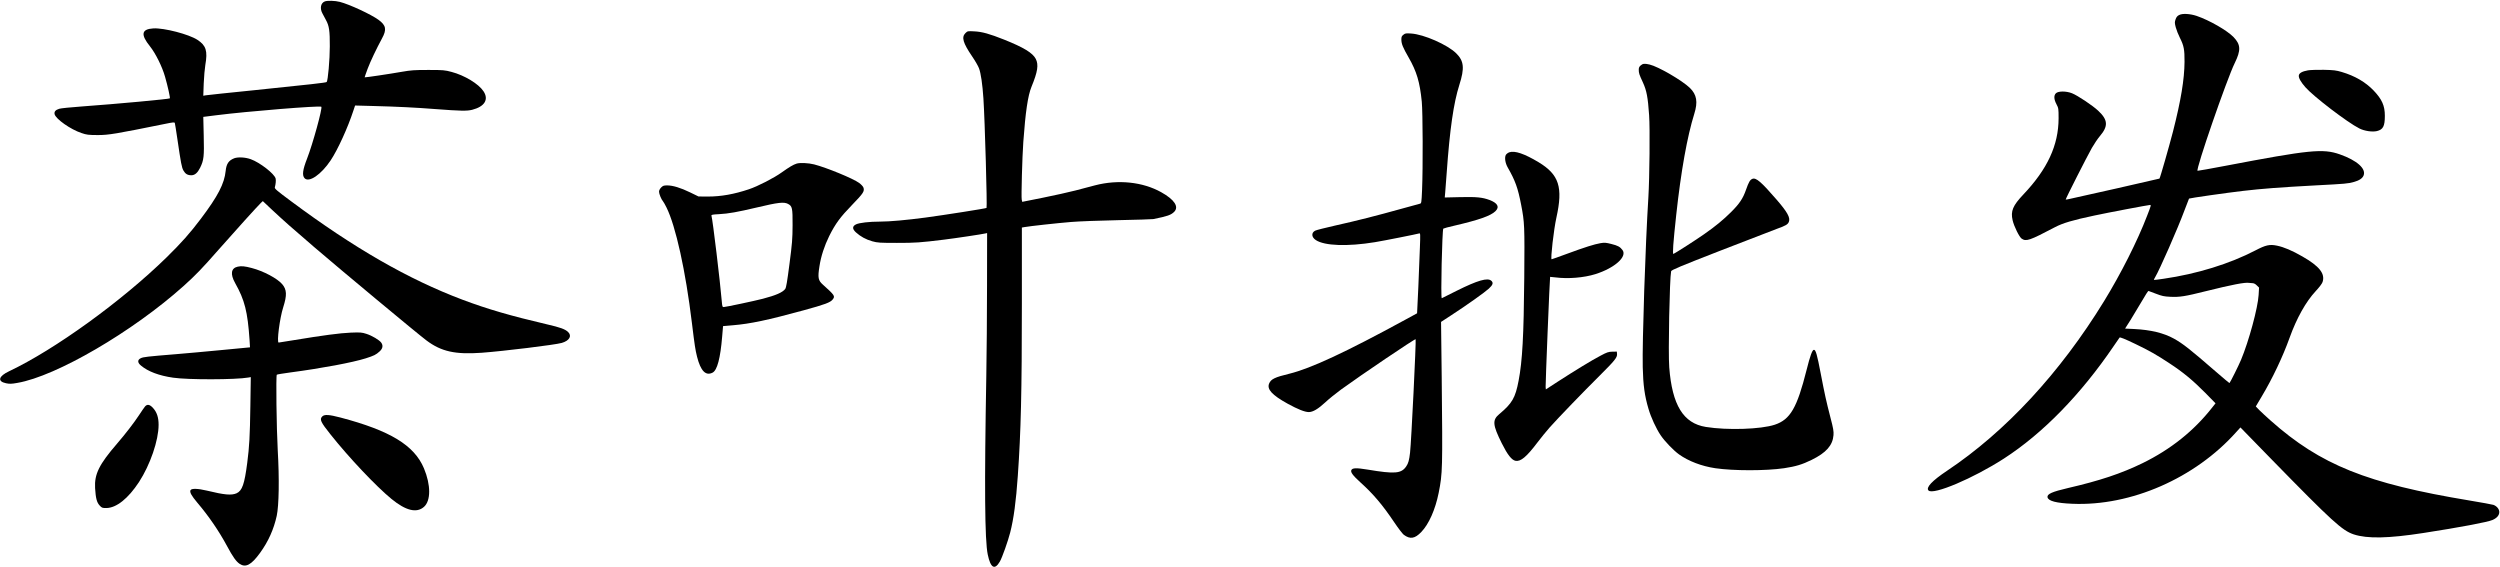
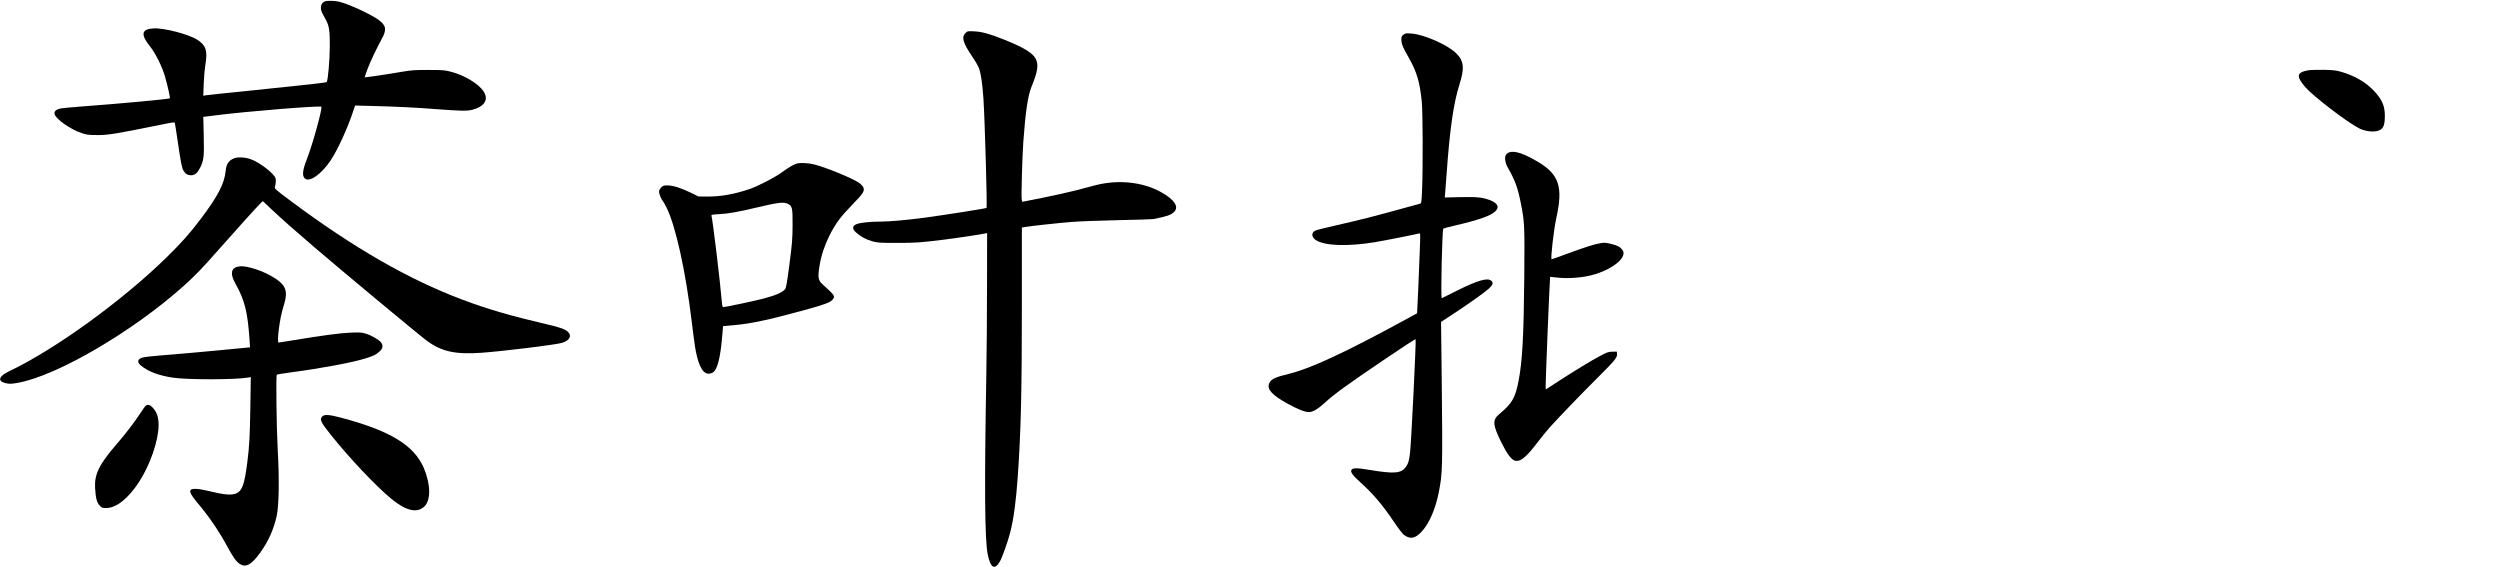
<svg xmlns="http://www.w3.org/2000/svg" version="1.0" width="3452pt" height="783pt" viewBox="0 0 3452 783" preserveAspectRatio="xMidYMid meet">
  <g transform="translate(0,783) scale(0.1,-0.1)" fill="#000000" stroke="none">
    <path d="M4484 7810 c-56 -22 -70 -97 -31 -167 12 -23 34 -63 48 -90 44 -80 54 -148 53 -363 0 -183 -26 -474 -43 -492 -9 -10 -218 -33 -996 -113 -352 -36 -655 -67 -674 -71 l-34 -6 6 170 c4 94 14 208 22 254 34 195 11 270 -109 348 -118 77 -460 166 -608 158 -165 -10 -179 -84 -47 -248 76 -95 169 -281 208 -420 38 -133 73 -291 66 -298 -10 -10 -729 -77 -1215 -112 -151 -11 -292 -25 -312 -32 -52 -16 -72 -40 -64 -75 17 -67 220 -210 371 -260 72 -25 95 -27 225 -28 151 0 245 16 927 154 117 24 133 25 137 12 3 -9 19 -110 36 -226 48 -327 59 -388 83 -430 26 -46 57 -65 109 -65 48 0 86 33 121 103 52 106 57 156 50 443 l-6 260 174 22 c433 55 1438 136 1456 118 18 -18 -118 -513 -197 -716 -61 -156 -70 -231 -35 -270 60 -67 230 49 361 246 98 147 237 452 314 688 l23 69 261 -7 c310 -8 580 -21 846 -42 355 -27 438 -28 510 -10 172 44 232 142 156 256 -67 102 -262 220 -441 267 -94 25 -114 27 -320 27 -195 0 -237 -3 -370 -26 -157 -28 -507 -80 -510 -76 -1 2 18 55 41 118 41 108 120 273 199 420 67 122 56 180 -48 256 -101 74 -401 214 -535 248 -64 17 -174 20 -208 6z" />
-     <path d="M30090 7623 c-26 -13 -39 -29 -50 -61 -13 -38 -13 -49 3 -110 10 -37 35 -101 56 -142 56 -111 66 -162 65 -335 -2 -243 -50 -532 -159 -960 -53 -205 -178 -642 -187 -651 -3 -2 -266 -62 -584 -134 -318 -71 -608 -136 -644 -144 -35 -8 -66 -14 -67 -12 -5 5 298 602 362 714 32 56 81 128 108 160 120 140 115 226 -21 353 -79 74 -282 209 -361 241 -80 32 -191 32 -223 0 -31 -31 -28 -83 8 -152 28 -53 29 -60 29 -195 -1 -371 -154 -700 -486 -1050 -146 -154 -178 -230 -149 -356 19 -84 93 -234 126 -255 62 -41 108 -26 459 159 109 57 246 98 545 161 181 39 746 146 768 146 16 0 14 -9 -41 -150 -134 -349 -360 -797 -595 -1180 -607 -989 -1359 -1801 -2167 -2340 -208 -139 -296 -233 -256 -273 66 -66 620 169 1041 441 537 347 1062 885 1515 1552 43 63 80 117 82 119 6 8 74 -19 221 -90 182 -87 292 -149 467 -265 191 -125 323 -235 494 -407 l143 -146 -46 -58 c-253 -323 -573 -578 -961 -768 -296 -144 -590 -242 -1031 -344 -219 -51 -291 -83 -282 -127 10 -52 122 -81 343 -90 808 -35 1694 353 2261 988 l60 66 424 -435 c848 -868 980 -988 1141 -1042 187 -61 475 -56 964 20 487 75 886 150 951 179 62 27 94 65 94 110 0 40 -33 81 -81 99 -15 5 -166 33 -335 61 -1412 234 -2050 490 -2739 1101 -60 53 -132 120 -159 147 l-48 50 82 138 c149 249 291 549 385 811 97 270 225 498 360 643 49 52 88 104 95 126 38 115 -43 218 -279 353 -143 82 -254 129 -350 149 -102 21 -155 9 -297 -65 -355 -185 -806 -325 -1269 -392 -72 -11 -132 -18 -134 -16 -2 2 6 19 17 37 62 103 311 669 407 928 32 85 59 156 61 158 4 6 527 81 744 106 265 31 515 50 1000 76 420 22 452 25 530 47 75 20 120 50 136 89 39 94 -90 209 -328 293 -234 82 -418 63 -1583 -159 -203 -39 -375 -69 -381 -68 -31 7 404 1265 513 1487 87 177 84 255 -16 359 -89 92 -334 233 -511 293 -91 30 -195 36 -240 12z m1013 -3703 c18 0 40 -11 59 -31 l31 -30 -6 -102 c-10 -177 -135 -638 -243 -896 -36 -86 -146 -305 -159 -320 -2 -2 -86 68 -187 156 -361 313 -456 388 -582 458 -139 77 -321 121 -547 132 l-126 6 75 118 c40 66 111 183 157 261 45 79 86 142 91 141 5 -2 52 -19 104 -39 81 -31 110 -38 198 -42 130 -6 201 5 492 78 362 90 540 124 595 114 11 -2 33 -4 48 -4z" />
    <path d="M13330 7372 c-56 -56 -33 -135 92 -319 42 -61 85 -136 96 -166 26 -69 48 -220 61 -417 20 -303 54 -1501 43 -1511 -8 -8 -581 -98 -842 -133 -263 -35 -495 -56 -629 -56 -148 0 -286 -16 -331 -38 -53 -26 -53 -63 -2 -110 62 -57 140 -100 227 -124 73 -20 103 -22 340 -22 255 0 318 4 650 45 156 19 528 75 573 86 l22 5 -1 -723 c0 -398 -5 -958 -10 -1244 -27 -1532 -22 -2275 20 -2473 39 -186 96 -218 167 -96 31 52 113 284 143 402 48 187 81 433 105 782 43 612 56 1159 56 2386 l0 1042 33 6 c69 13 462 56 647 71 107 9 400 20 650 25 250 5 469 12 485 15 198 40 243 56 288 100 69 70 4 169 -179 271 -256 143 -595 178 -914 95 -58 -16 -179 -47 -270 -71 -91 -23 -293 -69 -450 -100 l-285 -57 -7 31 c-8 37 7 591 22 797 30 416 63 638 113 761 86 209 100 304 59 385 -43 83 -169 159 -437 266 -201 80 -304 109 -412 114 -92 5 -92 5 -123 -25z" />
    <path d="M19378 7350 c-23 -17 -28 -30 -28 -64 0 -61 20 -110 100 -249 112 -195 155 -340 182 -612 14 -146 17 -905 4 -1217 -8 -179 -9 -186 -30 -191 -11 -2 -127 -34 -256 -70 -336 -94 -628 -168 -912 -231 -136 -31 -261 -62 -278 -71 -56 -29 -52 -90 9 -130 120 -80 438 -91 816 -29 118 19 590 113 612 121 15 6 16 -10 9 -193 -8 -253 -37 -908 -39 -910 -1 -1 -76 -42 -167 -91 -822 -448 -1300 -670 -1595 -743 -203 -49 -256 -75 -281 -136 -33 -79 40 -159 255 -278 142 -78 238 -116 293 -116 57 0 130 44 226 133 50 47 149 127 219 178 278 202 1021 704 1030 695 9 -9 -60 -1422 -77 -1566 -12 -106 -24 -148 -53 -190 -68 -100 -157 -107 -534 -44 -154 25 -207 24 -223 -6 -15 -29 18 -74 127 -173 177 -160 301 -306 464 -548 55 -82 115 -160 132 -173 88 -65 153 -55 242 38 105 109 193 308 240 540 54 272 55 323 42 1591 l-9 770 144 94 c226 148 457 312 515 365 57 52 66 81 35 109 -51 46 -189 6 -476 -137 -111 -55 -204 -102 -208 -104 -17 -8 5 943 21 961 4 4 77 24 162 43 330 77 492 134 557 197 61 59 32 113 -82 156 -98 36 -176 44 -403 39 l-214 -5 6 66 c3 36 12 161 21 276 43 604 95 961 174 1211 75 234 65 332 -44 439 -121 118 -446 261 -621 272 -72 5 -83 3 -107 -17z" />
-     <path d="M22655 6927 c-20 -17 -27 -32 -27 -59 0 -48 6 -66 58 -178 51 -112 68 -203 85 -450 13 -181 6 -863 -10 -1130 -42 -670 -86 -2004 -78 -2350 6 -249 26 -395 79 -574 34 -118 107 -276 169 -367 55 -82 177 -209 254 -264 131 -93 311 -162 499 -190 252 -37 699 -37 951 0 160 24 250 51 380 115 202 99 291 201 302 342 4 52 -3 94 -41 238 -60 233 -79 319 -136 615 -49 257 -68 325 -93 325 -23 0 -52 -80 -102 -279 -131 -522 -225 -684 -438 -755 -191 -64 -658 -79 -953 -31 -311 50 -465 302 -505 823 -16 202 5 1225 26 1327 4 17 122 67 677 283 370 144 721 279 780 301 126 45 155 62 169 99 22 57 -22 135 -170 306 -212 245 -283 306 -333 287 -33 -13 -51 -43 -89 -151 -42 -121 -91 -194 -208 -310 -107 -106 -213 -194 -371 -304 -103 -73 -398 -262 -423 -272 -15 -5 -4 147 38 536 66 607 152 1086 250 1400 51 163 34 263 -61 356 -106 103 -437 295 -556 323 -69 16 -94 14 -123 -12z" />
-     <path d="M31870 6859 c-81 -14 -124 -38 -128 -72 -4 -34 29 -92 93 -164 113 -128 580 -485 742 -566 70 -36 179 -52 243 -37 86 21 110 67 110 211 0 139 -39 227 -154 348 -113 118 -259 203 -441 257 -78 23 -111 27 -250 30 -88 1 -185 -2 -215 -7z" />
+     <path d="M31870 6859 c-81 -14 -124 -38 -128 -72 -4 -34 29 -92 93 -164 113 -128 580 -485 742 -566 70 -36 179 -52 243 -37 86 21 110 67 110 211 0 139 -39 227 -154 348 -113 118 -259 203 -441 257 -78 23 -111 27 -250 30 -88 1 -185 -2 -215 -7" />
    <path d="M20840 5727 c-19 -7 -40 -23 -48 -37 -19 -37 -8 -112 27 -173 104 -182 140 -282 185 -515 47 -242 49 -291 43 -1007 -7 -803 -26 -1150 -78 -1421 -45 -238 -89 -313 -267 -462 -98 -82 -92 -149 35 -404 79 -158 136 -230 189 -241 71 -14 154 56 302 252 47 62 124 157 171 210 115 129 468 495 691 716 206 205 243 250 238 298 l-3 32 -61 -1 c-54 -1 -73 -7 -165 -56 -119 -62 -359 -209 -594 -361 l-160 -104 -3 35 c-3 30 57 1514 62 1519 1 1 33 -2 71 -7 176 -23 395 -5 555 45 265 84 442 241 373 333 -33 44 -64 61 -153 83 -75 19 -93 21 -152 11 -85 -15 -210 -54 -465 -148 -111 -41 -204 -74 -208 -74 -18 0 30 415 66 576 93 419 37 593 -246 764 -197 118 -329 163 -405 137z" />
    <path d="M3235 5645 c-77 -30 -109 -76 -119 -175 -18 -177 -107 -348 -342 -660 -149 -198 -269 -333 -475 -535 -616 -602 -1540 -1271 -2171 -1570 -149 -70 -168 -141 -45 -167 49 -10 74 -10 157 5 535 91 1593 708 2295 1338 170 153 252 238 490 509 217 247 538 601 578 639 l26 24 123 -116 c162 -151 292 -267 583 -516 361 -310 1439 -1207 1555 -1293 203 -152 395 -195 760 -169 301 22 1013 109 1107 136 106 31 144 97 86 152 -43 39 -103 61 -288 104 -504 118 -824 211 -1170 341 -747 282 -1496 712 -2368 1361 -198 147 -228 173 -222 191 12 42 17 95 11 121 -17 66 -218 222 -344 267 -75 27 -175 32 -227 13z" />
    <path d="M11000 5571 c-46 -14 -104 -49 -205 -121 -107 -77 -332 -193 -456 -234 -203 -68 -383 -100 -564 -100 l-130 1 -115 56 c-131 64 -240 97 -318 97 -46 0 -58 -4 -83 -29 -18 -19 -29 -40 -29 -58 0 -30 32 -108 55 -133 7 -8 29 -46 48 -85 127 -255 264 -874 351 -1595 39 -320 47 -369 71 -466 50 -197 120 -268 215 -219 63 33 107 197 132 501 l12 141 138 12 c239 20 476 70 970 205 303 83 373 109 406 151 36 46 28 58 -136 205 -65 58 -72 95 -47 253 21 138 68 282 135 418 85 170 152 261 316 430 157 162 175 189 155 242 -6 14 -32 42 -58 61 -83 61 -451 212 -622 256 -80 20 -193 25 -241 11z m-120 -556 c60 -31 65 -57 64 -295 -1 -191 -6 -251 -43 -535 -32 -247 -45 -326 -59 -345 -35 -47 -128 -88 -308 -135 -118 -31 -516 -115 -542 -115 -17 0 -20 11 -26 83 -21 255 -125 1123 -142 1178 -4 14 11 17 108 22 128 7 251 29 518 92 294 70 373 79 430 50z" />
    <path d="M3283 4148 c-93 -20 -106 -102 -36 -227 132 -234 172 -394 199 -786 l6 -101 -388 -37 c-214 -21 -497 -46 -629 -57 -406 -33 -455 -39 -491 -56 -48 -23 -47 -62 4 -103 97 -81 248 -138 442 -166 201 -30 865 -29 1039 2 l34 6 -6 -404 c-6 -411 -14 -556 -43 -779 -38 -294 -69 -385 -147 -421 -70 -31 -166 -23 -412 37 -123 29 -210 32 -224 6 -15 -27 12 -76 92 -171 159 -187 300 -393 412 -601 80 -149 125 -212 173 -245 84 -57 162 -16 283 151 115 159 189 325 230 511 31 143 37 512 14 907 -17 303 -26 1028 -13 1042 4 4 87 18 185 31 439 58 863 138 1043 195 115 37 140 49 191 95 44 40 52 81 23 122 -26 36 -126 96 -204 121 -65 21 -83 22 -218 17 -147 -6 -388 -38 -774 -102 -113 -19 -213 -35 -220 -35 -29 0 15 340 63 488 53 167 50 243 -15 319 -68 79 -258 180 -419 222 -97 26 -144 30 -194 19z" />
    <path d="M2003 2218 c-11 -13 -49 -68 -85 -123 -70 -106 -187 -258 -301 -390 -249 -288 -315 -423 -304 -615 9 -140 23 -196 62 -239 31 -34 37 -36 93 -36 139 1 302 131 452 360 154 237 270 574 270 789 0 104 -24 175 -79 235 -44 47 -77 53 -108 19z" />
    <path d="M4450 2080 c-40 -40 -23 -78 114 -249 256 -322 631 -718 841 -890 199 -163 348 -199 449 -110 96 84 96 302 0 532 -134 319 -467 521 -1154 702 -157 41 -220 45 -250 15z" />
  </g>
</svg>